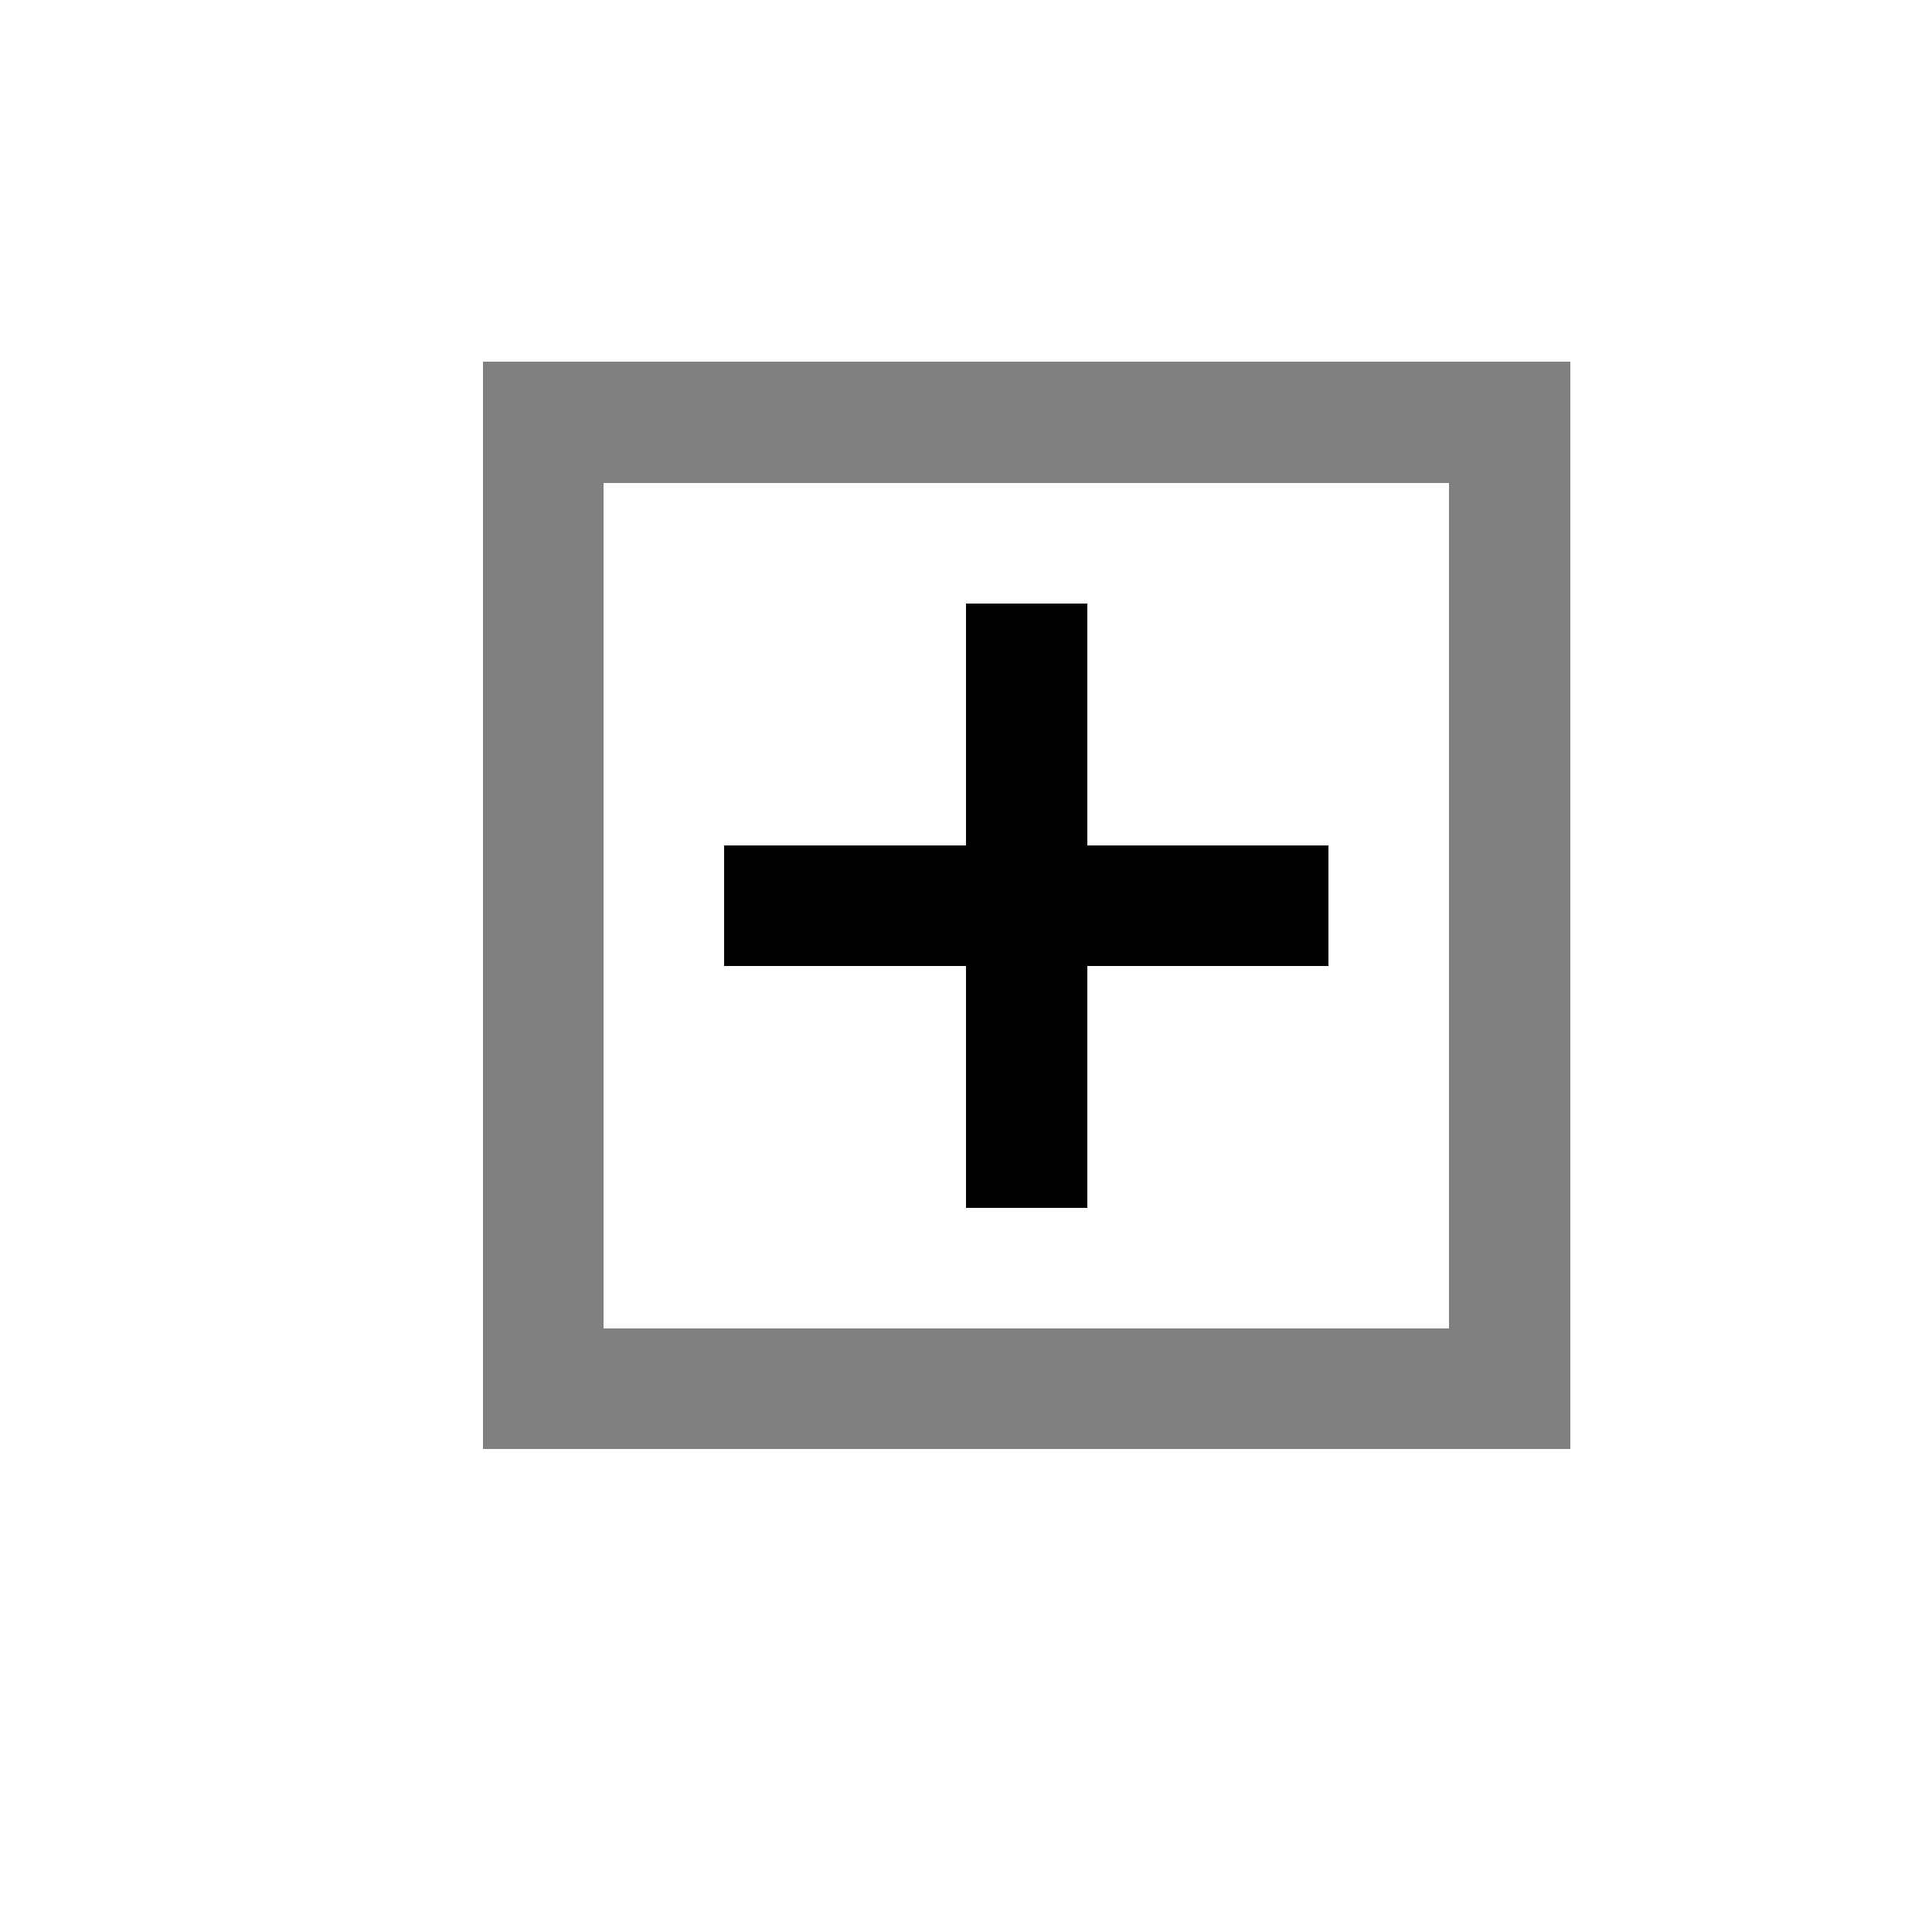
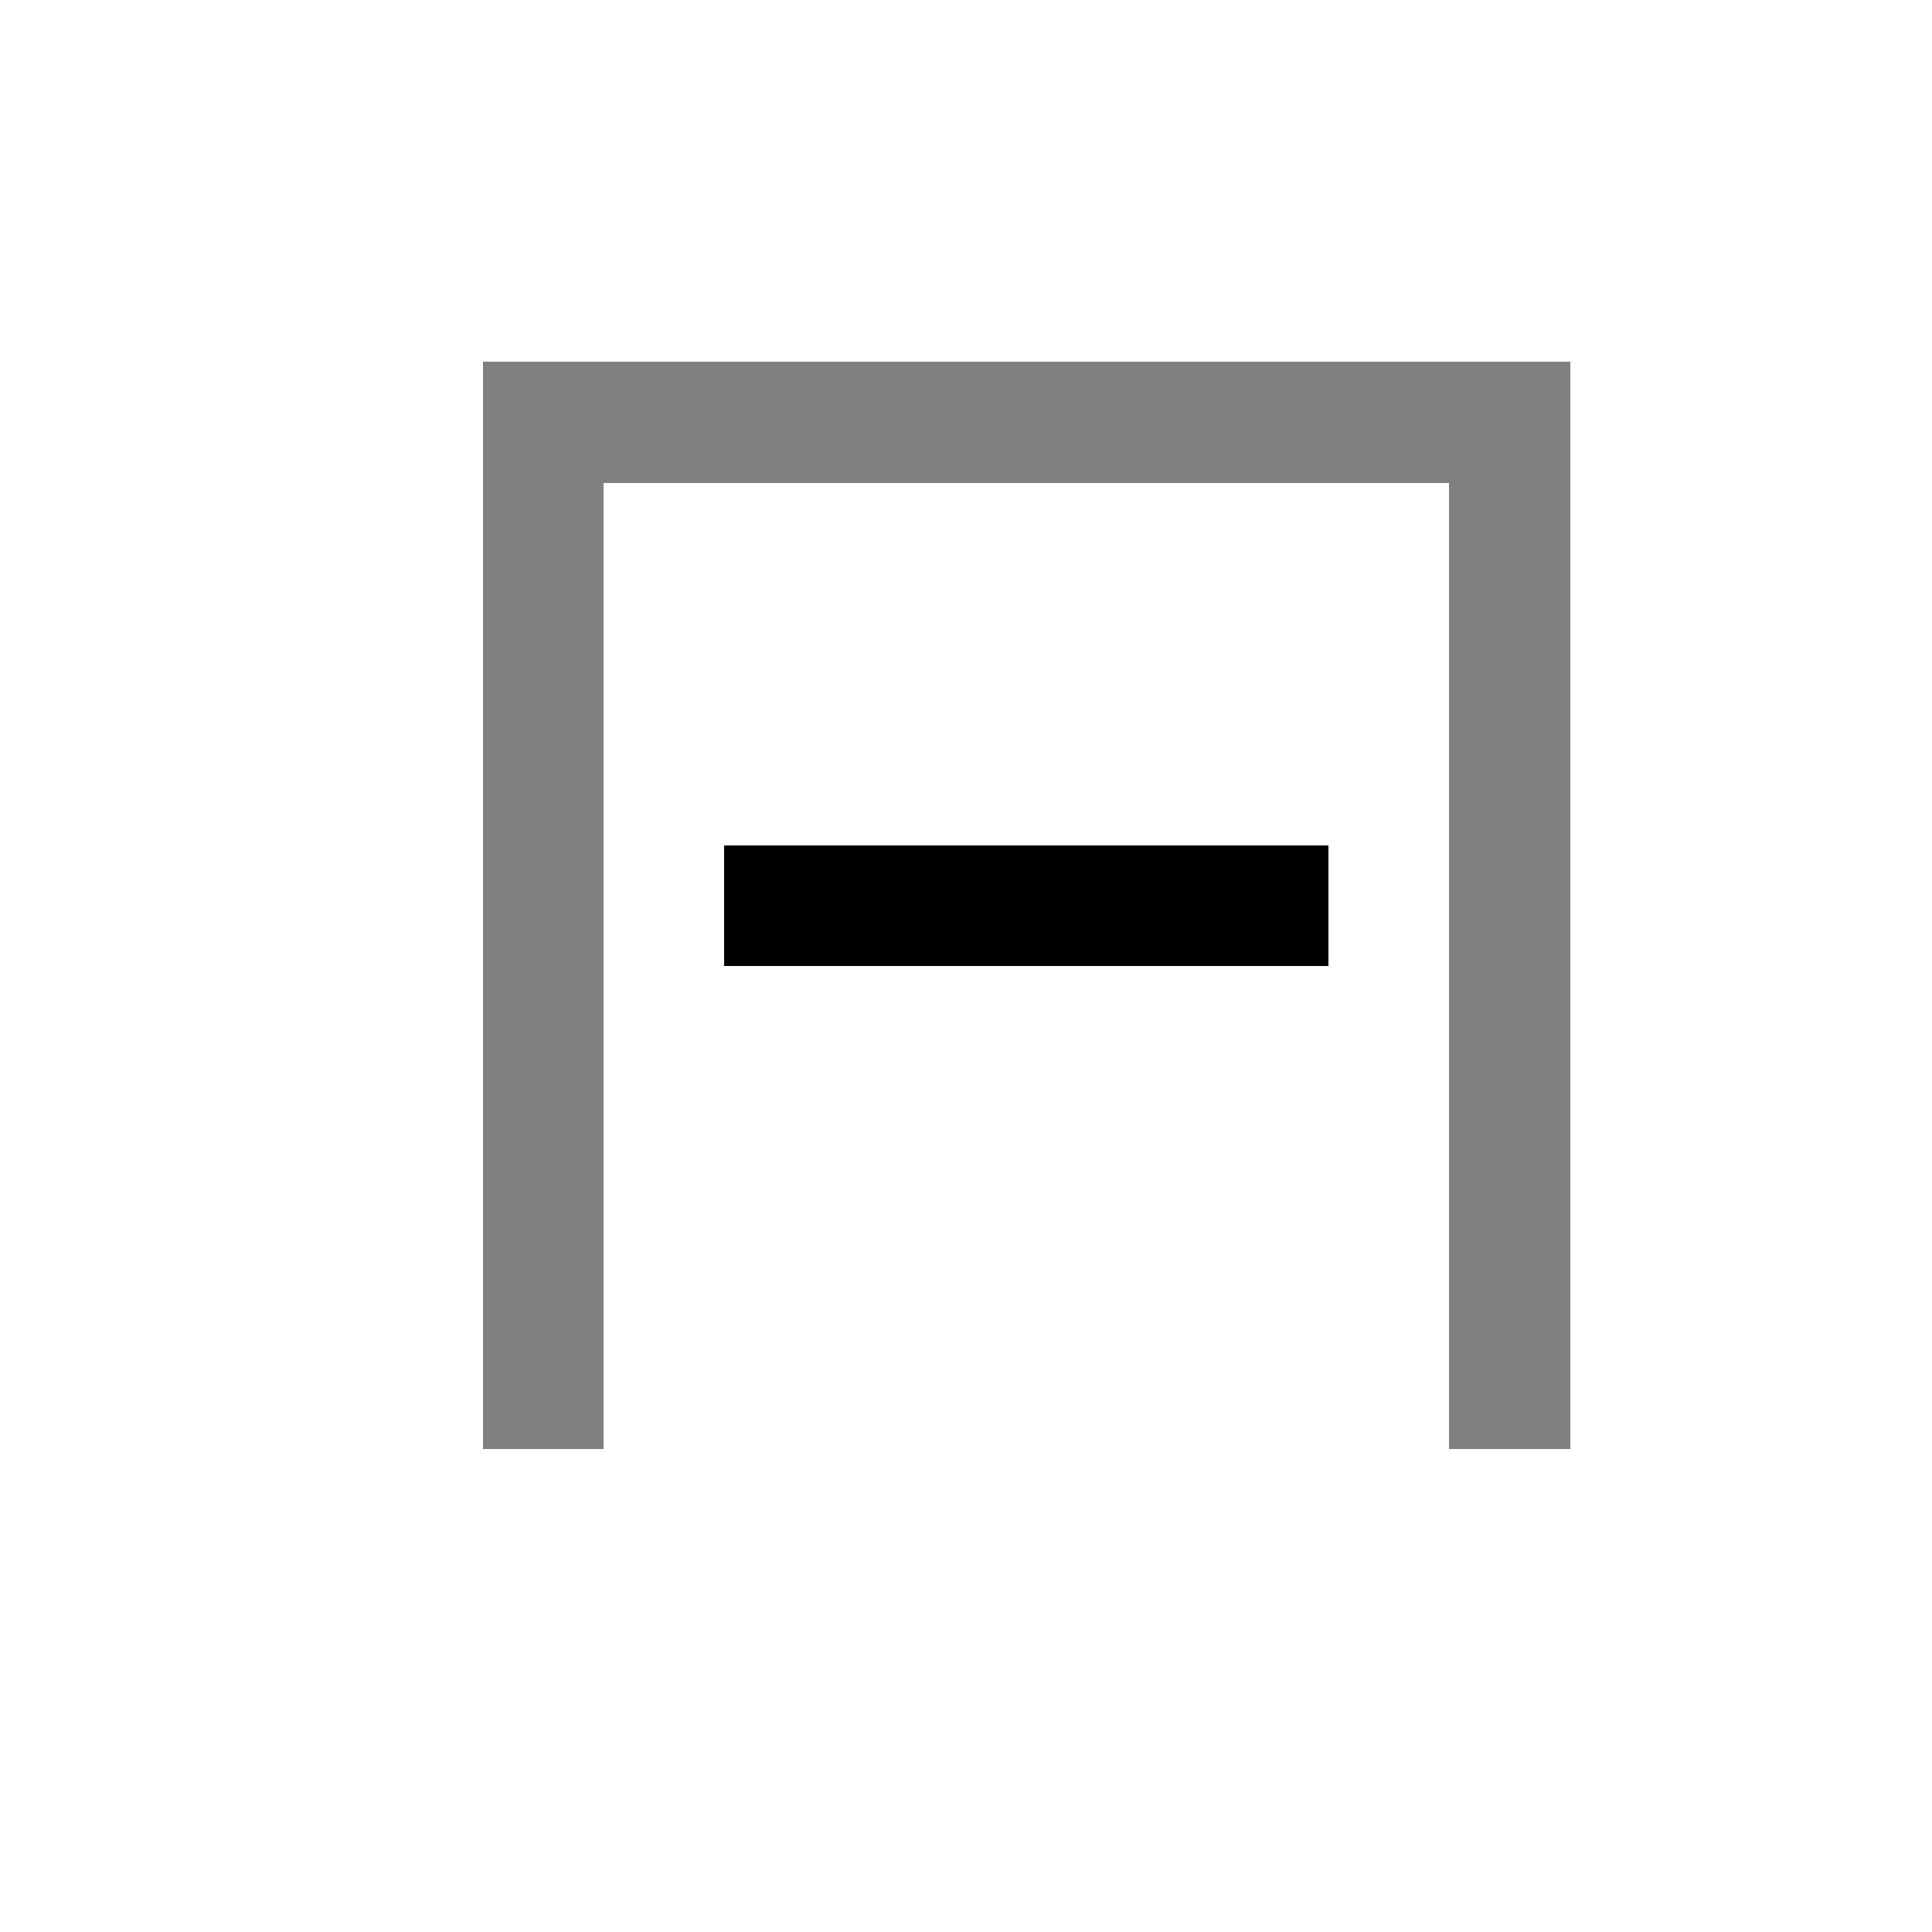
<svg xmlns="http://www.w3.org/2000/svg" xmlns:ns1="http://sodipodi.sourceforge.net/DTD/sodipodi-0.dtd" xmlns:ns2="http://www.inkscape.org/namespaces/inkscape" width="16" height="16" viewBox="0 0 4.233 4.233" version="1.1" id="svg8" shape-rendering="crispEdges" ns1:docname="pan-down-symbolic.svg" ns2:version="0.92.5 (2060ec1f9f, 2020-04-08)">
  <defs id="defs2" />
  <ns1:namedview id="base" pagecolor="#ffffff" bordercolor="#666666" borderopacity="1.0" ns2:pageopacity="0.0" ns2:pageshadow="2" ns2:zoom="22.4" ns2:cx="11.650233" ns2:cy="10.389158" ns2:document-units="mm" ns2:current-layer="layer1" showgrid="true" units="px" ns2:pagecheckerboard="true" ns2:showpageshadow="false" showborder="true" objecttolerance="10000" ns2:snap-bbox="true" ns2:snap-nodes="true" gridtolerance="10000" ns2:snap-global="true" ns2:bbox-nodes="true" ns2:window-width="1440" ns2:window-height="848" ns2:window-x="0" ns2:window-y="0" ns2:window-maximized="1">
    <ns2:grid type="xygrid" id="grid10" empspacing="1" dotted="false" />
  </ns1:namedview>
  <g ns2:label="Layer 1" ns2:groupmode="layer" id="layer1" transform="translate(0,-292.767)">
    <rect style="fill:#808080;fill-opacity:1;stroke-width:0.265" id="rect4577" width="0.265" height="2.381" x="1.058" y="293.56" />
    <rect style="fill:#808080;fill-opacity:1;stroke-width:0.265" id="rect4579" width="2.117" height="0.265" x="1.323" y="293.56" />
    <rect style="fill:#808080;fill-opacity:1;stroke-width:0.265" id="rect4581" width="0.265" height="2.117" x="3.175" y="293.825" />
-     <rect style="fill:#808080;fill-opacity:1;stroke-width:0.265" id="rect4583" width="1.852" height="0.265" x="1.323" y="295.677" />
-     <rect style="fill:#000000;stroke-width:0.265" id="rect4585" width="0.265" height="1.323" x="2.117" y="294.09" />
    <rect style="fill:#000000;stroke-width:0.265" id="rect4587" width="1.323" height="0.265" x="1.587" y="294.619" />
  </g>
</svg>